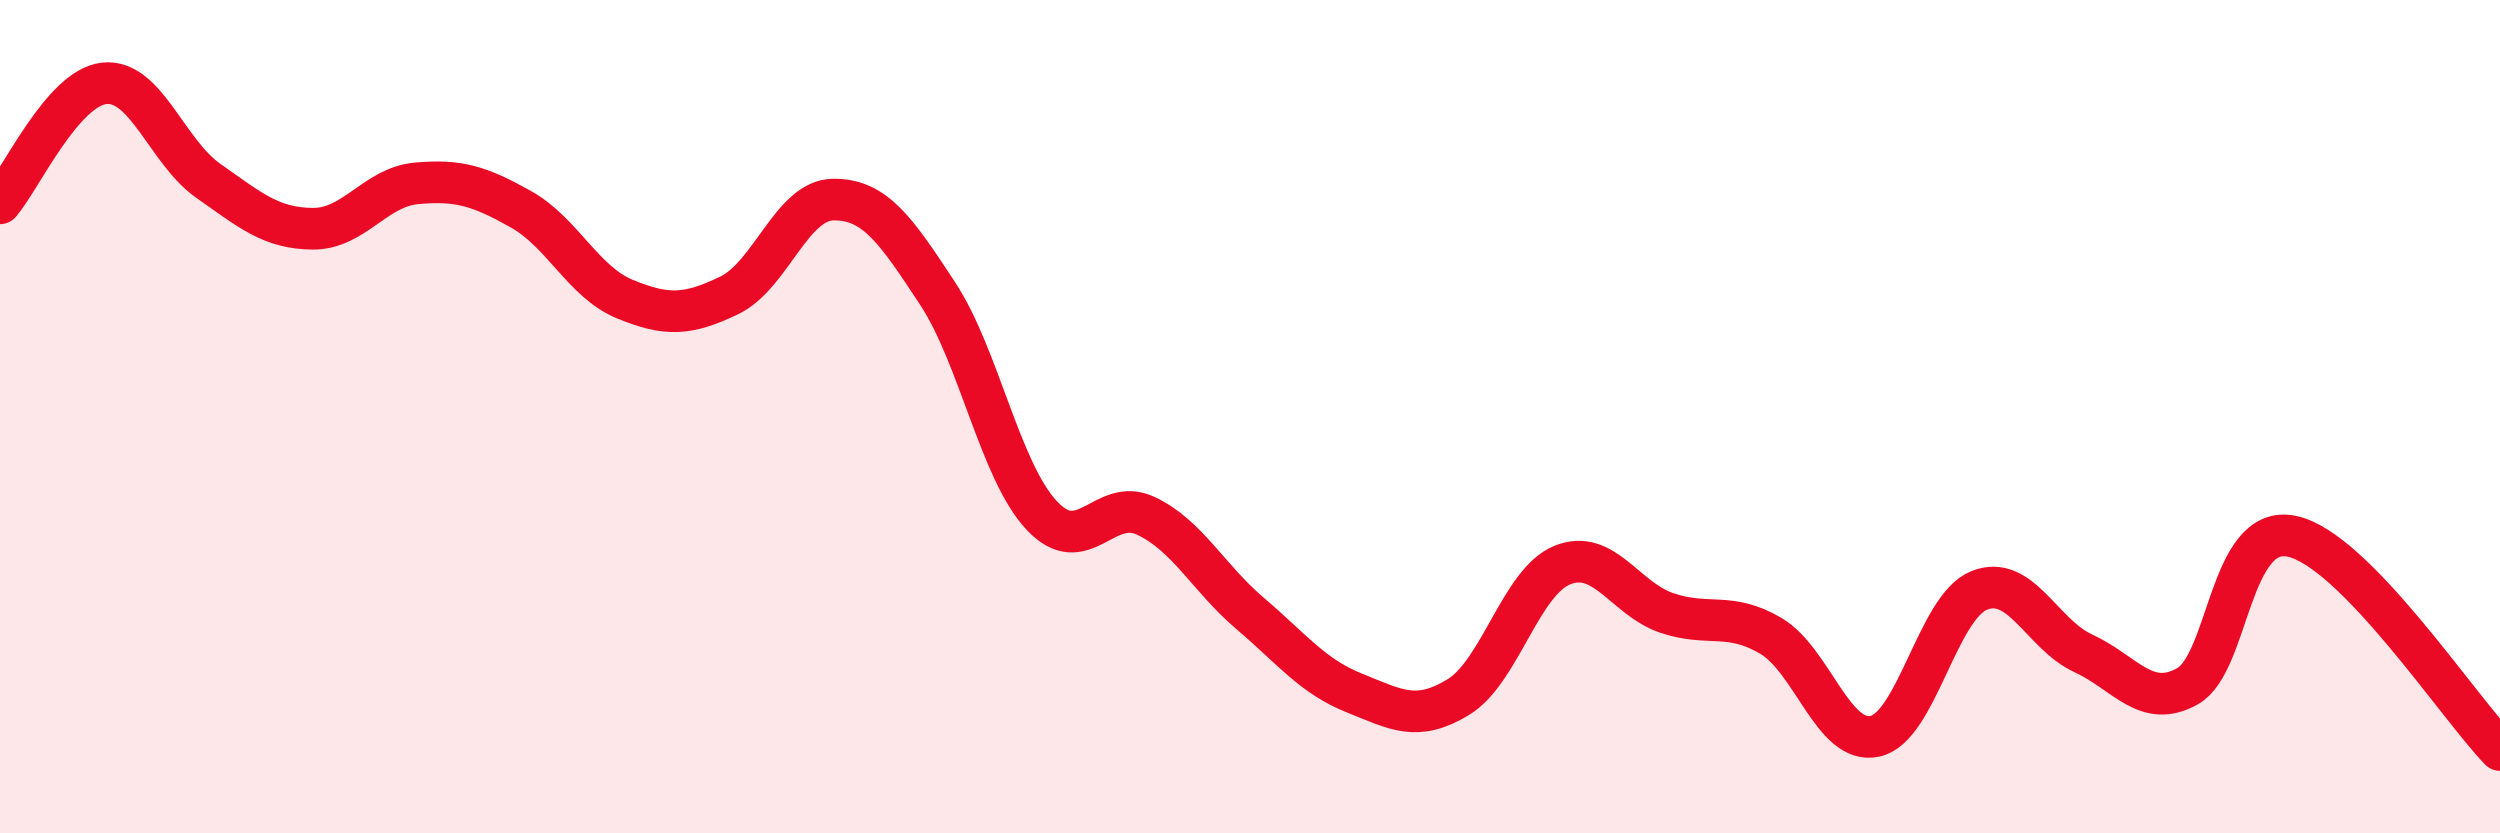
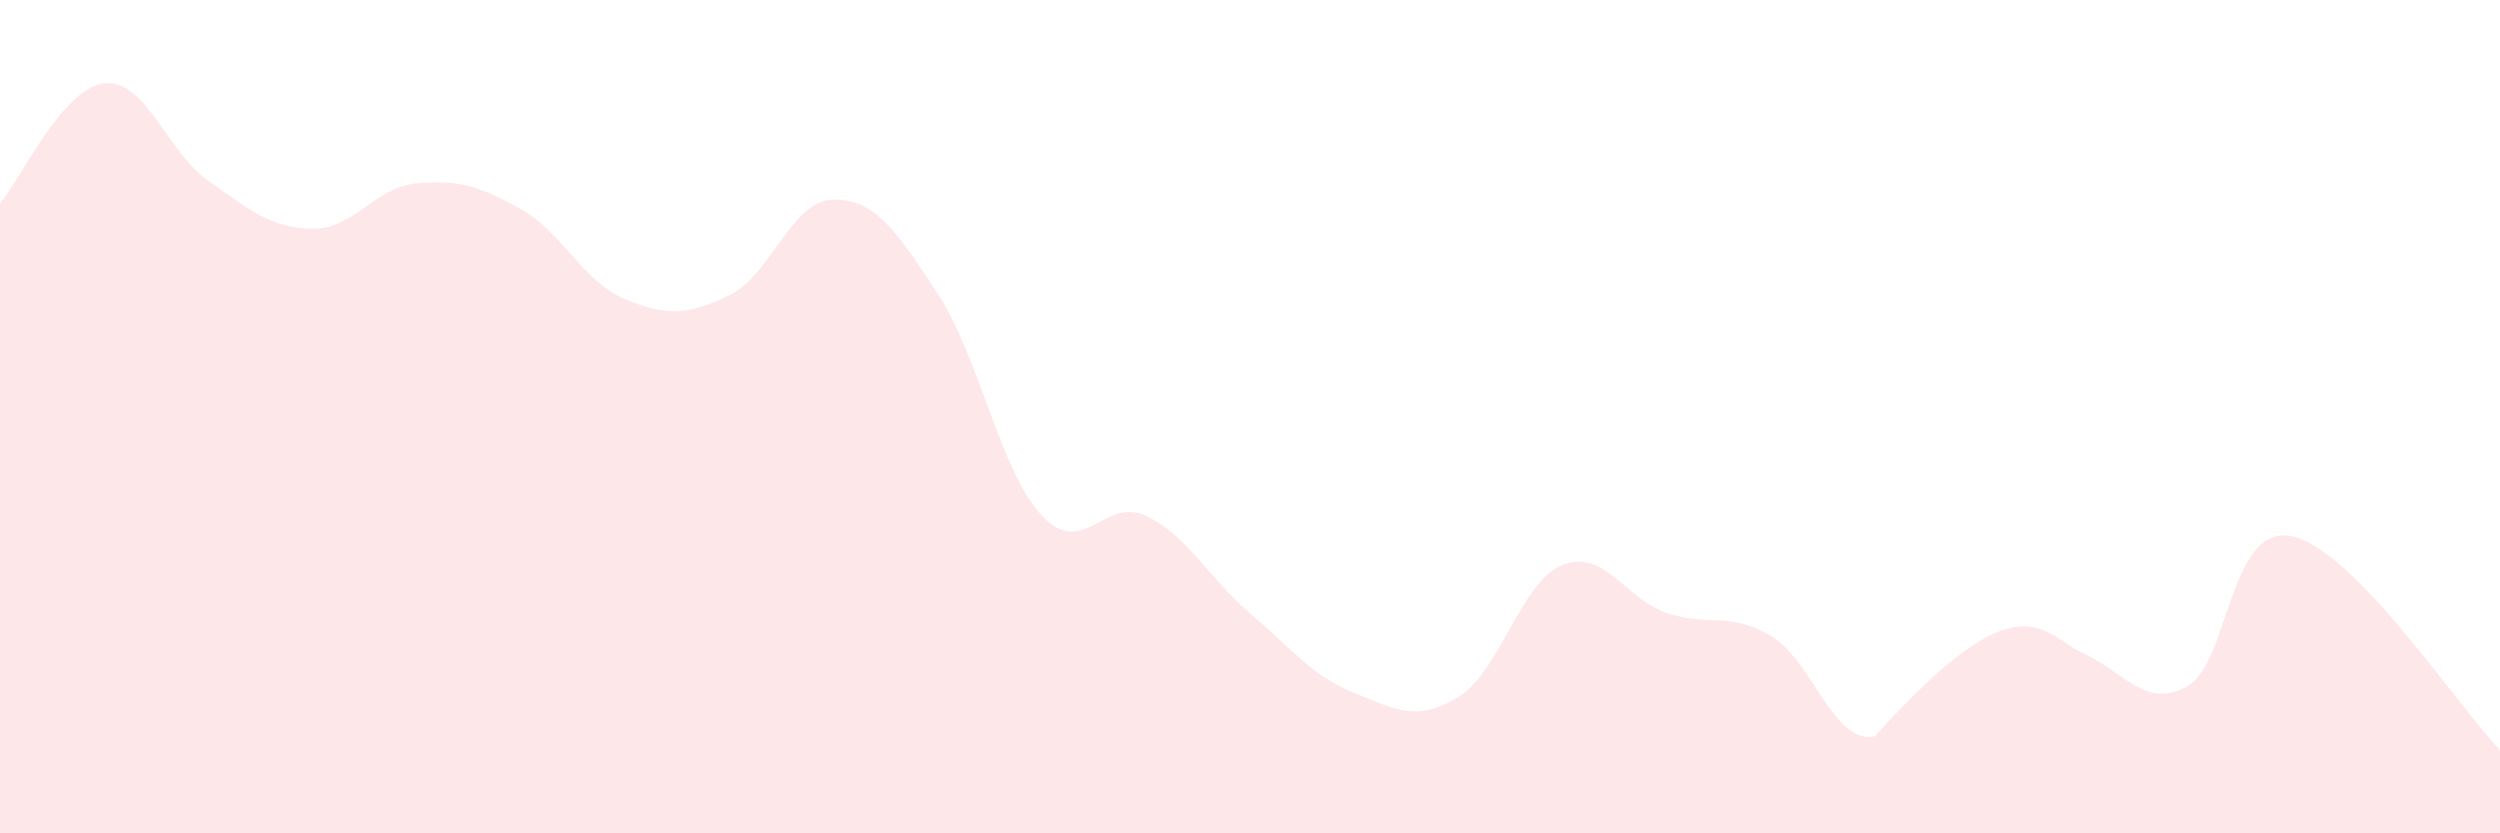
<svg xmlns="http://www.w3.org/2000/svg" width="60" height="20" viewBox="0 0 60 20">
-   <path d="M 0,4.88 C 0.5,4.3 1.5,2.11 2.5,2 C 3.5,1.89 4,3.64 5,4.34 C 6,5.04 6.5,5.48 7.5,5.49 C 8.5,5.5 9,4.49 10,4.4 C 11,4.31 11.5,4.46 12.5,5.02 C 13.5,5.58 14,6.77 15,7.18 C 16,7.59 16.5,7.57 17.5,7.09 C 18.5,6.61 19,4.8 20,4.79 C 21,4.78 21.5,5.52 22.5,7.04 C 23.5,8.56 24,11.3 25,12.37 C 26,13.44 26.5,11.91 27.5,12.38 C 28.5,12.85 29,13.87 30,14.72 C 31,15.57 31.5,16.23 32.5,16.63 C 33.5,17.03 34,17.34 35,16.73 C 36,16.12 36.5,13.96 37.5,13.56 C 38.5,13.16 39,14.37 40,14.71 C 41,15.05 41.5,14.67 42.5,15.26 C 43.5,15.85 44,17.89 45,17.67 C 46,17.45 46.5,14.57 47.5,14.17 C 48.5,13.77 49,15.22 50,15.68 C 51,16.14 51.5,17.03 52.5,16.47 C 53.5,15.91 53.5,12.56 55,12.87 C 56.5,13.18 59,16.97 60,18L60 20L0 20Z" fill="#EB0A25" opacity="0.1" stroke-linecap="round" stroke-linejoin="round" />
-   <path d="M 0,4.88 C 0.5,4.3 1.5,2.11 2.5,2 C 3.5,1.89 4,3.64 5,4.34 C 6,5.04 6.5,5.48 7.5,5.49 C 8.5,5.5 9,4.49 10,4.4 C 11,4.31 11.5,4.46 12.5,5.02 C 13.5,5.58 14,6.77 15,7.18 C 16,7.59 16.5,7.57 17.5,7.09 C 18.5,6.61 19,4.8 20,4.79 C 21,4.78 21.5,5.52 22.5,7.04 C 23.5,8.56 24,11.3 25,12.37 C 26,13.44 26.5,11.91 27.5,12.38 C 28.5,12.85 29,13.87 30,14.72 C 31,15.57 31.5,16.23 32.5,16.63 C 33.5,17.03 34,17.34 35,16.73 C 36,16.12 36.5,13.96 37.5,13.56 C 38.5,13.16 39,14.37 40,14.71 C 41,15.05 41.5,14.67 42.5,15.26 C 43.5,15.85 44,17.89 45,17.67 C 46,17.45 46.5,14.57 47.5,14.17 C 48.5,13.77 49,15.22 50,15.68 C 51,16.14 51.5,17.03 52.5,16.47 C 53.5,15.91 53.5,12.56 55,12.87 C 56.5,13.18 59,16.97 60,18" stroke="#EB0A25" stroke-width="1" fill="none" stroke-linecap="round" stroke-linejoin="round" />
+   <path d="M 0,4.88 C 0.5,4.3 1.5,2.11 2.5,2 C 3.5,1.89 4,3.64 5,4.34 C 6,5.04 6.5,5.48 7.5,5.49 C 8.5,5.5 9,4.49 10,4.4 C 11,4.31 11.5,4.46 12.5,5.02 C 13.5,5.58 14,6.77 15,7.18 C 16,7.59 16.5,7.57 17.5,7.09 C 18.5,6.61 19,4.8 20,4.79 C 21,4.78 21.5,5.52 22.5,7.04 C 23.5,8.56 24,11.3 25,12.37 C 26,13.44 26.5,11.91 27.5,12.38 C 28.5,12.85 29,13.87 30,14.72 C 31,15.57 31.5,16.23 32.5,16.63 C 33.5,17.03 34,17.34 35,16.73 C 36,16.12 36.5,13.96 37.5,13.56 C 38.5,13.16 39,14.37 40,14.71 C 41,15.05 41.5,14.67 42.5,15.26 C 43.5,15.85 44,17.89 45,17.67 C 48.5,13.77 49,15.22 50,15.68 C 51,16.14 51.5,17.03 52.5,16.47 C 53.5,15.91 53.5,12.56 55,12.87 C 56.5,13.18 59,16.97 60,18L60 20L0 20Z" fill="#EB0A25" opacity="0.1" stroke-linecap="round" stroke-linejoin="round" />
</svg>